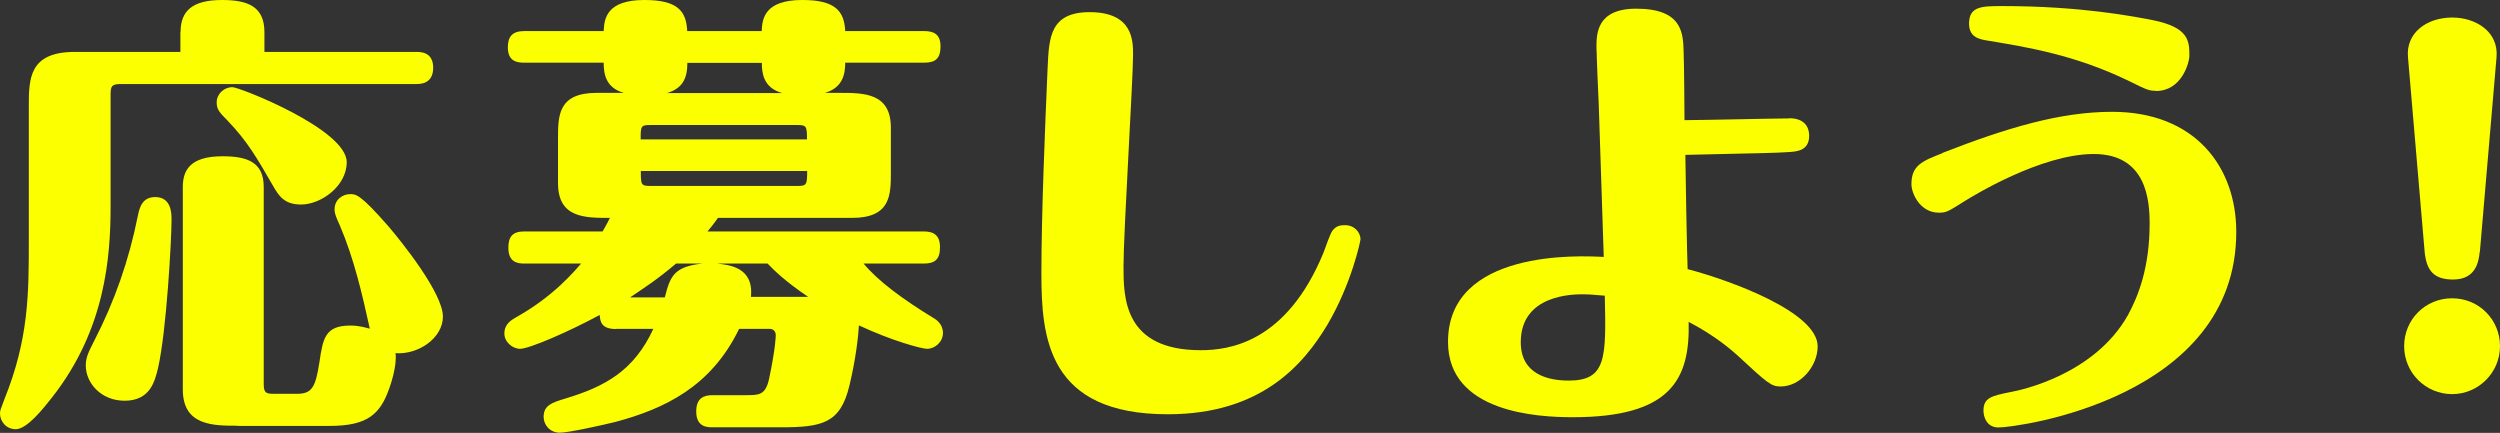
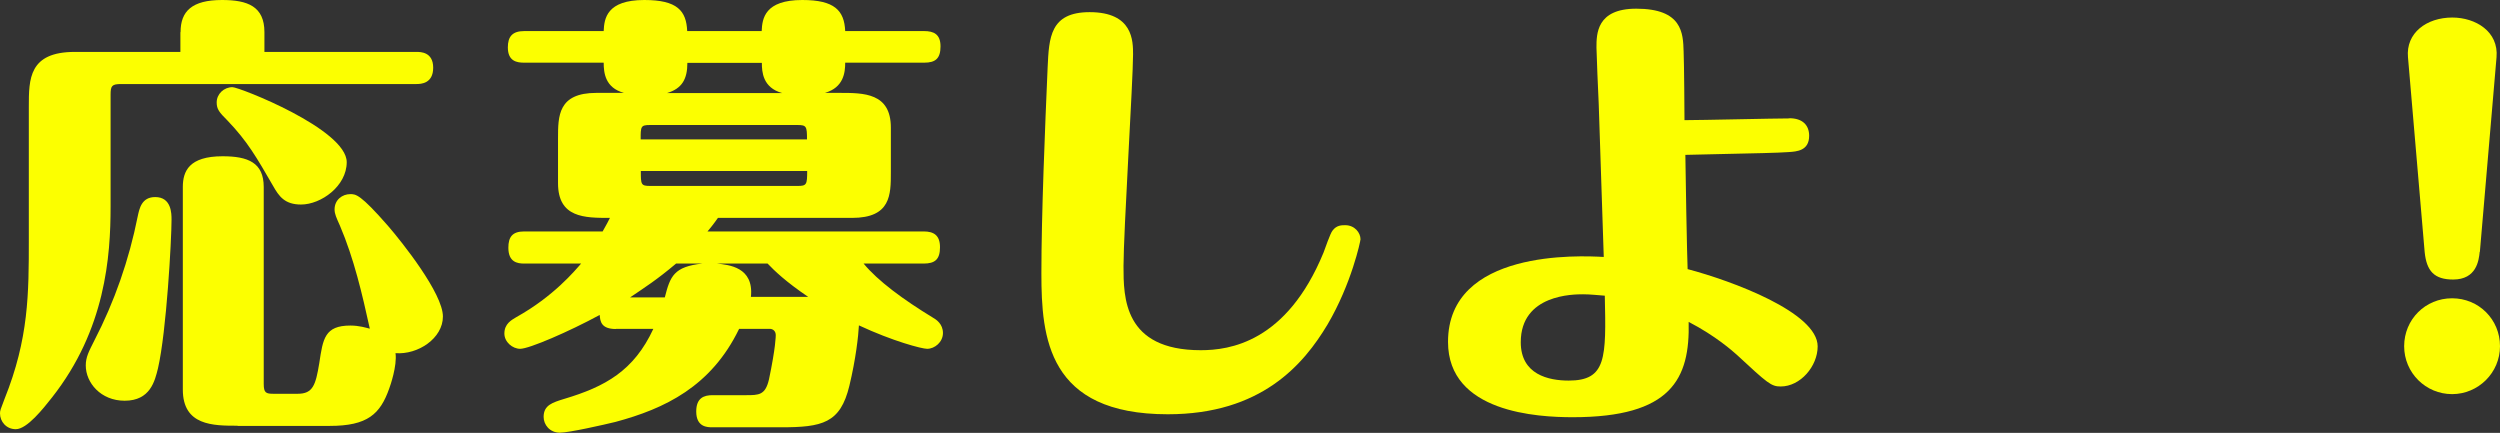
<svg xmlns="http://www.w3.org/2000/svg" viewBox="0 0 143.99 24.93">
  <rect x="0" y="0" width="143.99" height="24.93" fill="#333333" stroke="none" />
  <g fill="#fcff00">
    <path d="m10.4 1.85c0-1.2.65-1.85 2.39-1.85 1.46 0 2.44.36 2.44 1.85v1.14h8.76c.23 0 .96 0 .96.91s-.7.94-.96.94h-17c-.55 0-.62.1-.62.62v6.42c0 2.89-.29 7.1-3.38 11.02-.49.62-1.43 1.82-2.08 1.82-.55 0-.91-.44-.91-.91 0-.16.03-.23.26-.83 1.4-3.48 1.4-6.08 1.4-9.2v-7.64c0-1.59 0-3.15 2.65-3.15h6.08v-1.14zm-.52 10.81c0 1.14-.29 6.42-.78 8.55-.18.73-.44 1.87-1.92 1.87-1.38 0-2.24-1.04-2.24-2.03 0-.49.18-.81.49-1.43 1.17-2.26 2-4.65 2.5-7.15.1-.47.23-1.12 1.01-1.12.94 0 .94.96.94 1.3zm3.8 11.86c-1.4 0-3.15 0-3.15-2.08v-11.67c0-.91.36-1.77 2.29-1.77 1.46 0 2.37.36 2.37 1.77v11.34c0 .52.13.57.57.57h1.38c.88 0 1.04-.49 1.25-1.77.21-1.4.31-2.16 1.79-2.16.52 0 .91.13 1.12.18-.44-2-.91-4.03-1.72-5.93-.21-.47-.31-.68-.31-.94 0-.55.44-.88.91-.88.31 0 .57 0 2.16 1.82.83.96 3.17 3.9 3.17 5.23 0 1.25-1.43 2.21-2.73 2.11.1.73-.31 1.9-.36 2.03-.52 1.48-1.25 2.16-3.43 2.16h-5.3zm3.66-12.74c-.94 0-1.27-.47-1.61-1.07-.96-1.66-1.48-2.57-2.63-3.77-.47-.47-.62-.65-.62-1.04 0-.49.42-.88.91-.88.39 0 6.58 2.42 6.58 4.32 0 1.38-1.48 2.44-2.63 2.44z" />
    <path d="m35.48 18.95c-.86 0-.91-.44-.94-.81-1.77.96-4.06 1.95-4.58 1.95-.44 0-.91-.39-.91-.88 0-.57.42-.78.68-.94 2.16-1.2 3.38-2.68 3.74-3.09h-3.28c-.39 0-.91-.08-.91-.91 0-.62.23-.94.91-.94h4.52c.23-.42.34-.6.42-.78-1.46 0-2.99 0-2.99-2v-2.57c0-1.3 0-2.63 2.21-2.63h1.59c-1.09-.29-1.17-1.17-1.17-1.74h-4.58c-.42 0-.94-.08-.94-.88 0-.62.26-.94.94-.94h4.58c.03-.73.18-1.79 2.34-1.79 1.9 0 2.42.62 2.47 1.79h4.29c.03-.73.18-1.79 2.34-1.79 1.85 0 2.42.6 2.47 1.79h4.55c.55 0 .94.18.94.88s-.29.94-.94.94h-4.55c0 .55-.08 1.43-1.17 1.74h.86c1.38 0 2.94 0 2.94 2v2.57c0 1.3 0 2.63-2.24 2.63h-7.72c-.31.44-.47.62-.6.78h12.45c.57 0 .94.21.94.91s-.29.94-.94.94h-3.46c.81.99 2.29 2.08 4 3.12.18.1.57.36.57.88s-.47.91-.91.91c-.31 0-1.98-.44-3.93-1.35-.03.6-.18 1.95-.55 3.48-.52 2.16-1.56 2.39-3.95 2.39h-3.93c-.29 0-.94 0-.94-.91 0-.78.44-.94.94-.94h1.92c.75 0 1.12 0 1.33-.91.39-1.85.39-2.5.39-2.55 0-.23-.16-.36-.34-.36h-1.77c-1.61 3.33-4.29 4.6-7.12 5.36-.65.16-2.68.62-3.2.62-.6 0-.94-.47-.94-.91 0-.68.52-.83 1.2-1.04 2.34-.7 4-1.61 5.12-4.03h-2.18zm3.46-3.77c-1.14.96-1.77 1.35-2.65 1.95h2c.31-1.22.52-1.77 2.16-1.95zm7.54-7.15c0-.75-.03-.83-.55-.83h-8.48c-.55 0-.55.08-.55.83h9.57zm-9.57 1.82c0 .78 0 .86.55.86h8.48c.52 0 .55-.08.55-.86h-9.57zm8.14-4.49c-1.12-.31-1.17-1.22-1.17-1.74h-4.29c0 .94-.31 1.48-1.17 1.74zm-3.75 9.82c.65.08 2.13.18 1.95 1.92h3.3c-1.3-.88-1.95-1.51-2.34-1.92z" />
    <path d="m78.36 13.78c0 .1-.52 2.57-1.9 4.91-1.38 2.31-3.82 5.17-9.2 5.17-6.92 0-7.28-4.42-7.28-8.11 0-3.38.21-8.4.36-11.88.08-1.69.13-3.17 2.42-3.17 2.5 0 2.5 1.66 2.5 2.44 0 1.46-.55 10.25-.55 12.19 0 1.79 0 4.84 4.45 4.84 1.64 0 4.94-.44 7.07-5.62.08-.21.39-1.12.52-1.27.23-.31.52-.31.73-.31.55 0 .88.44.88.81z" />
    <path d="m103.06 6.81c.75 0 1.14.39 1.14 1.01 0 .86-.7.91-1.2.94-.81.05-1.04.05-5.93.16 0 .65.1 5.95.13 6.58 2.57.68 7.49 2.5 7.49 4.45 0 1.14-.99 2.31-2.13 2.31-.55 0-.75-.18-2.52-1.82-.26-.23-1.22-1.09-2.78-1.9.08 3.28-.99 5.49-6.68 5.49-2 0-7.18-.26-7.18-4.34 0-5.33 7.59-4.97 8.97-4.89-.03-.83-.16-4.76-.29-8.81-.03-.52-.13-3.04-.13-3.25 0-.78 0-2.24 2.29-2.24 2.65 0 2.7 1.4 2.73 2.47.03.62.05 3.64.05 3.95.96 0 5.17-.1 6.03-.1zm-11.88 10.14c-.55 0-3.59 0-3.59 2.76 0 1.87 1.61 2.21 2.76 2.21 2.18 0 2.16-1.3 2.08-4.89-.44-.03-.83-.08-1.25-.08z" />
-     <path d="m111.87 8.81c3.74-1.46 6.81-2.37 9.78-2.37 4.76 0 7.15 3.15 7.15 6.92 0 9.59-12.61 11.26-13.7 11.26-.68 0-.86-.62-.86-.96 0-.75.44-.86 1.61-1.09.55-.1 4.78-.99 6.71-4.42.62-1.14 1.25-2.78 1.25-5.28 0-1.33-.18-4-3.22-4s-6.99 2.44-7.38 2.68c-.99.62-1.09.7-1.53.7-1.12 0-1.59-1.14-1.59-1.64 0-1.09.62-1.33 1.79-1.79zm12.3-3.58c-.39 0-.52-.05-1.56-.57-3.12-1.51-5.9-1.95-8.06-2.31-.52-.08-1.14-.18-1.14-.99 0-1.01.75-1.01 1.95-1.01 4.5 0 7.54.6 8.63.81 2.08.42 2.11 1.2 2.11 2.05 0 .39-.44 2.03-1.92 2.03z" />
    <path d="m143.99 19.94c0 1.53-1.25 2.76-2.76 2.76s-2.76-1.22-2.76-2.76 1.22-2.76 2.76-2.76 2.76 1.22 2.76 2.76zm-1.17-5.43c-.05.49-.18 1.59-1.53 1.59-1.09 0-1.53-.49-1.64-1.59l-.96-11.21c-.13-1.4 1.07-2.29 2.55-2.29 1.35 0 2.68.81 2.55 2.29l-.96 11.21z" />
  </g>
</svg>